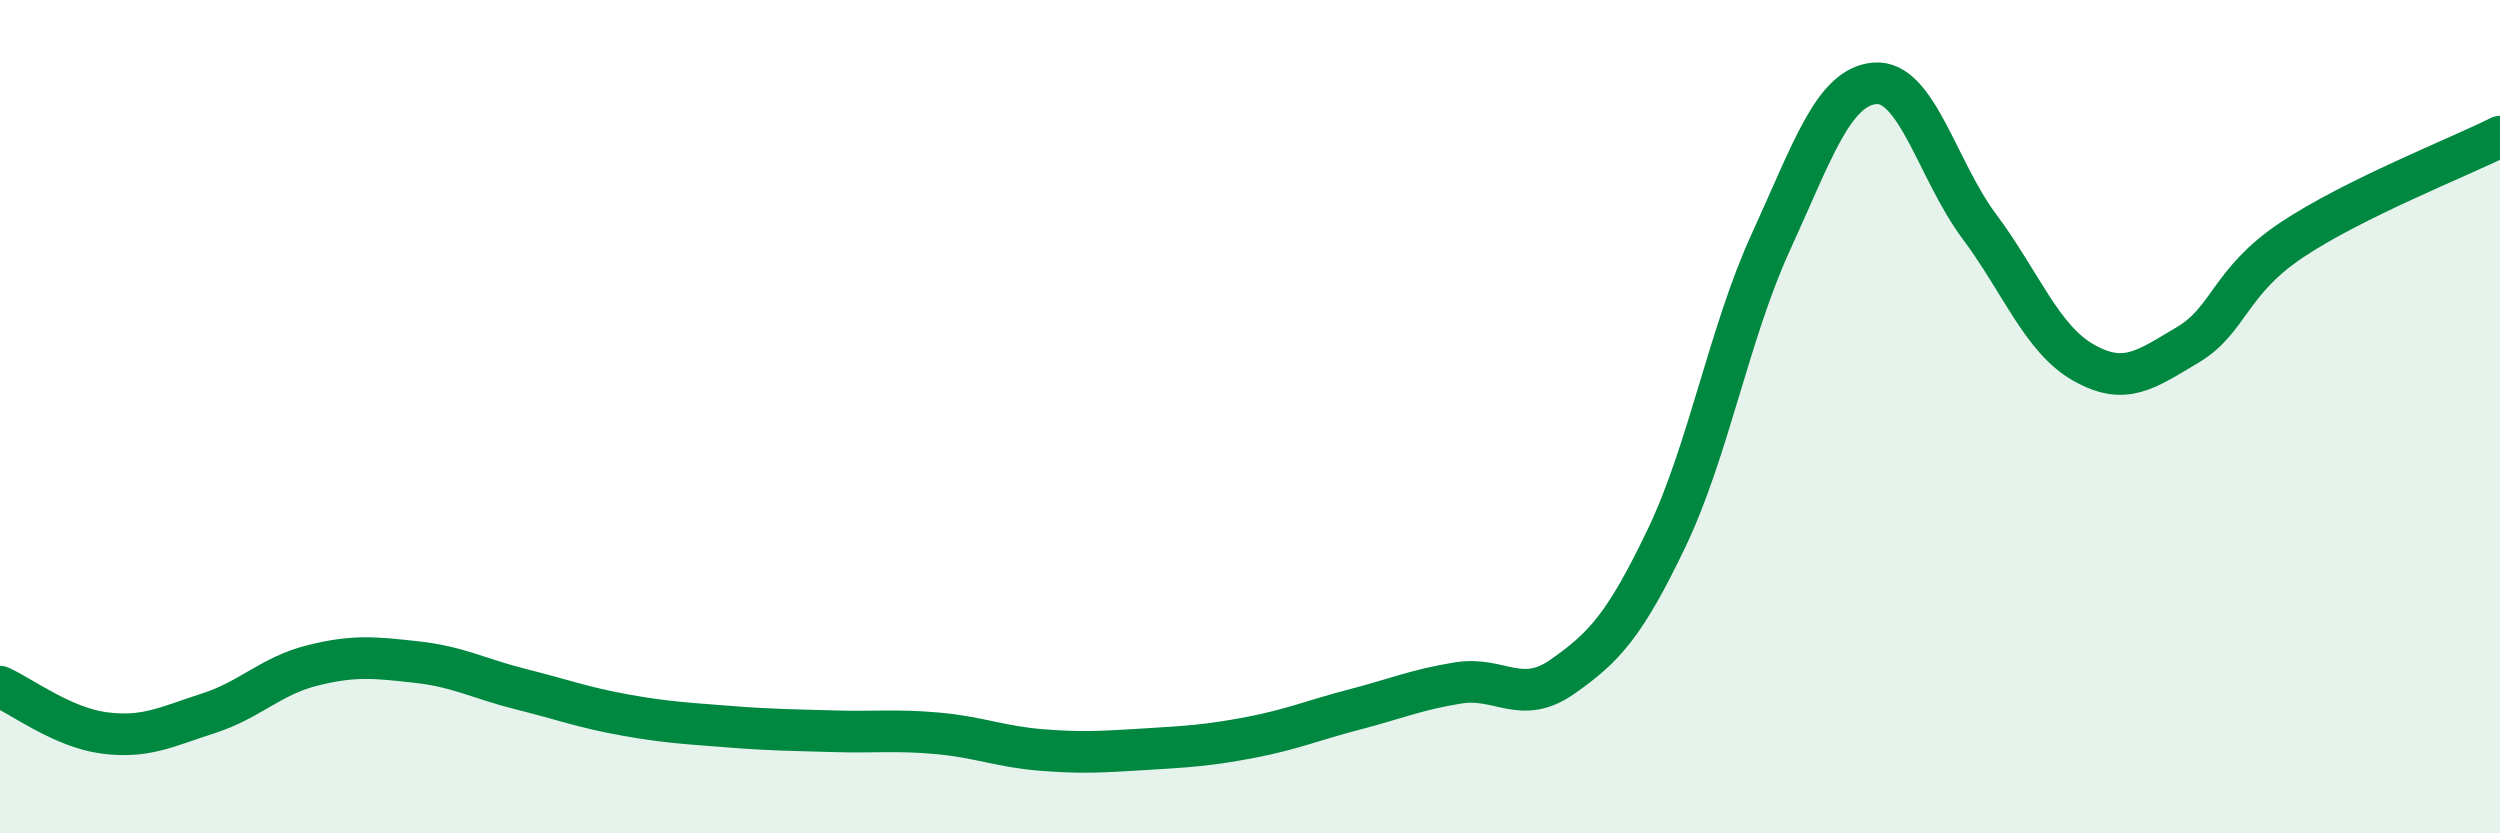
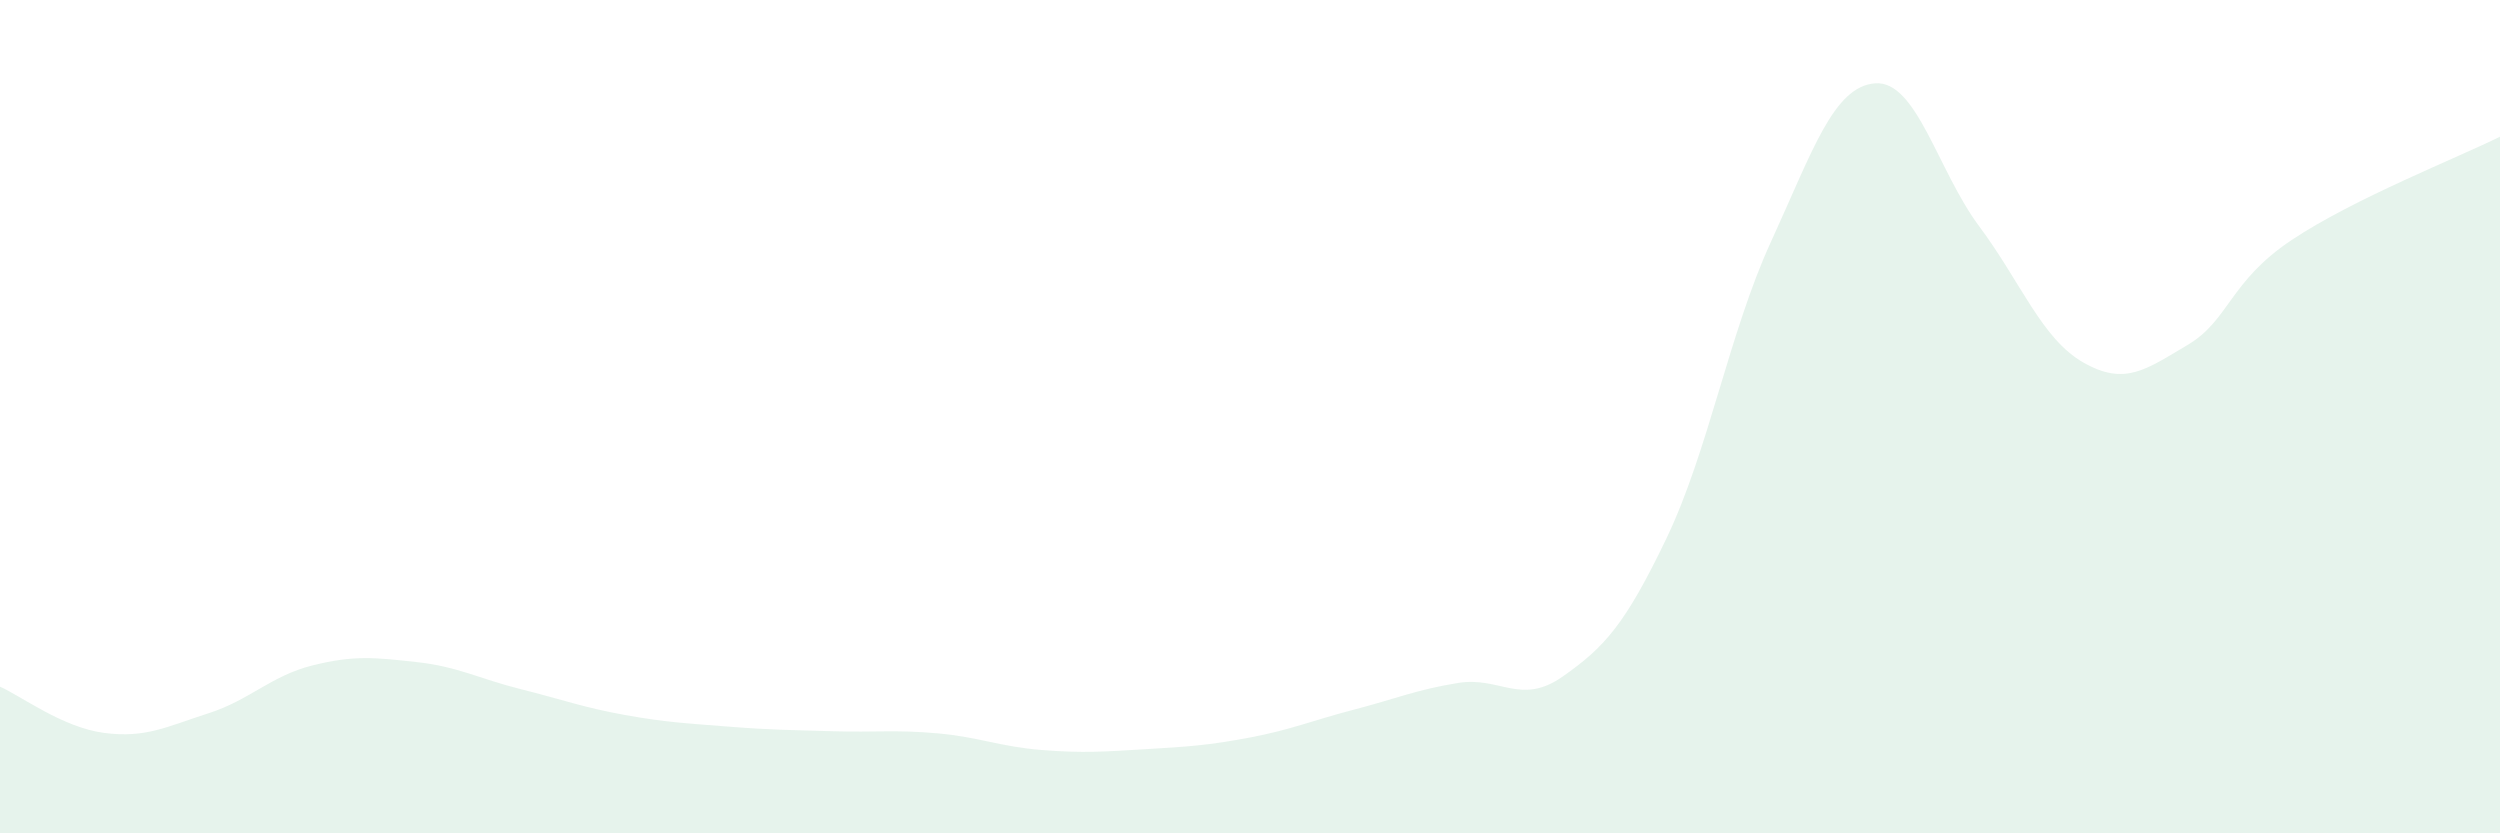
<svg xmlns="http://www.w3.org/2000/svg" width="60" height="20" viewBox="0 0 60 20">
  <path d="M 0,16.48 C 0.5,16.7 1.5,17.46 2.5,17.59 C 3.5,17.72 4,17.44 5,17.12 C 6,16.8 6.5,16.22 7.5,15.97 C 8.5,15.72 9,15.78 10,15.89 C 11,16 11.5,16.29 12.5,16.54 C 13.5,16.79 14,16.98 15,17.16 C 16,17.34 16.5,17.36 17.5,17.44 C 18.5,17.52 19,17.52 20,17.55 C 21,17.58 21.5,17.51 22.5,17.6 C 23.5,17.69 24,17.92 25,18 C 26,18.08 26.5,18.04 27.5,17.98 C 28.5,17.92 29,17.89 30,17.7 C 31,17.51 31.5,17.29 32.5,17.03 C 33.5,16.77 34,16.55 35,16.39 C 36,16.23 36.5,16.94 37.5,16.24 C 38.5,15.54 39,15 40,12.91 C 41,10.82 41.5,7.99 42.5,5.81 C 43.5,3.63 44,2.08 45,2 C 46,1.92 46.5,4.09 47.5,5.43 C 48.5,6.77 49,8.13 50,8.7 C 51,9.27 51.5,8.87 52.5,8.28 C 53.5,7.69 53.5,6.76 55,5.76 C 56.5,4.76 59,3.78 60,3.28L60 20L0 20Z" fill="#008740" opacity="0.1" stroke-linecap="round" stroke-linejoin="round" />
-   <path d="M 0,16.48 C 0.5,16.7 1.5,17.46 2.5,17.59 C 3.5,17.72 4,17.44 5,17.12 C 6,16.8 6.5,16.22 7.5,15.97 C 8.5,15.72 9,15.78 10,15.89 C 11,16 11.5,16.29 12.5,16.54 C 13.5,16.79 14,16.98 15,17.16 C 16,17.34 16.5,17.36 17.5,17.44 C 18.5,17.52 19,17.52 20,17.55 C 21,17.58 21.5,17.51 22.5,17.6 C 23.5,17.69 24,17.92 25,18 C 26,18.08 26.5,18.04 27.5,17.98 C 28.5,17.92 29,17.89 30,17.7 C 31,17.51 31.5,17.29 32.5,17.03 C 33.5,16.77 34,16.55 35,16.39 C 36,16.23 36.5,16.94 37.5,16.24 C 38.5,15.54 39,15 40,12.91 C 41,10.82 41.5,7.99 42.5,5.81 C 43.5,3.63 44,2.08 45,2 C 46,1.92 46.5,4.09 47.5,5.43 C 48.5,6.77 49,8.13 50,8.7 C 51,9.27 51.5,8.87 52.5,8.28 C 53.5,7.69 53.5,6.76 55,5.76 C 56.5,4.76 59,3.78 60,3.28" stroke="#008740" stroke-width="1" fill="none" stroke-linecap="round" stroke-linejoin="round" />
</svg>